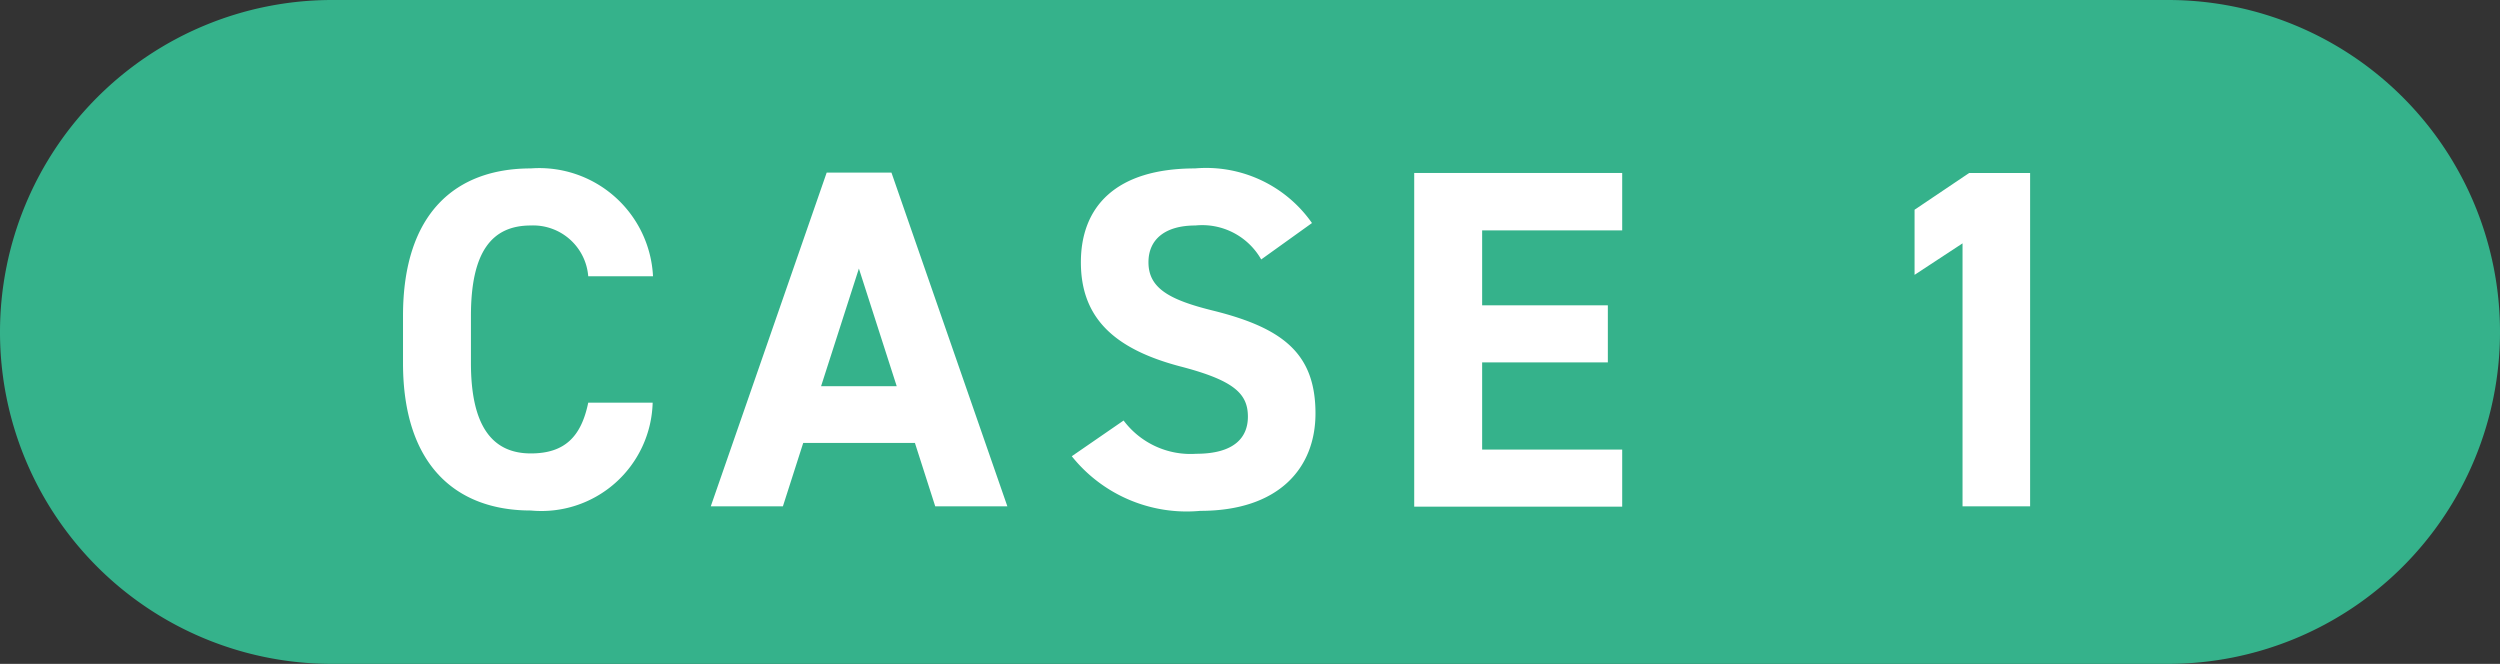
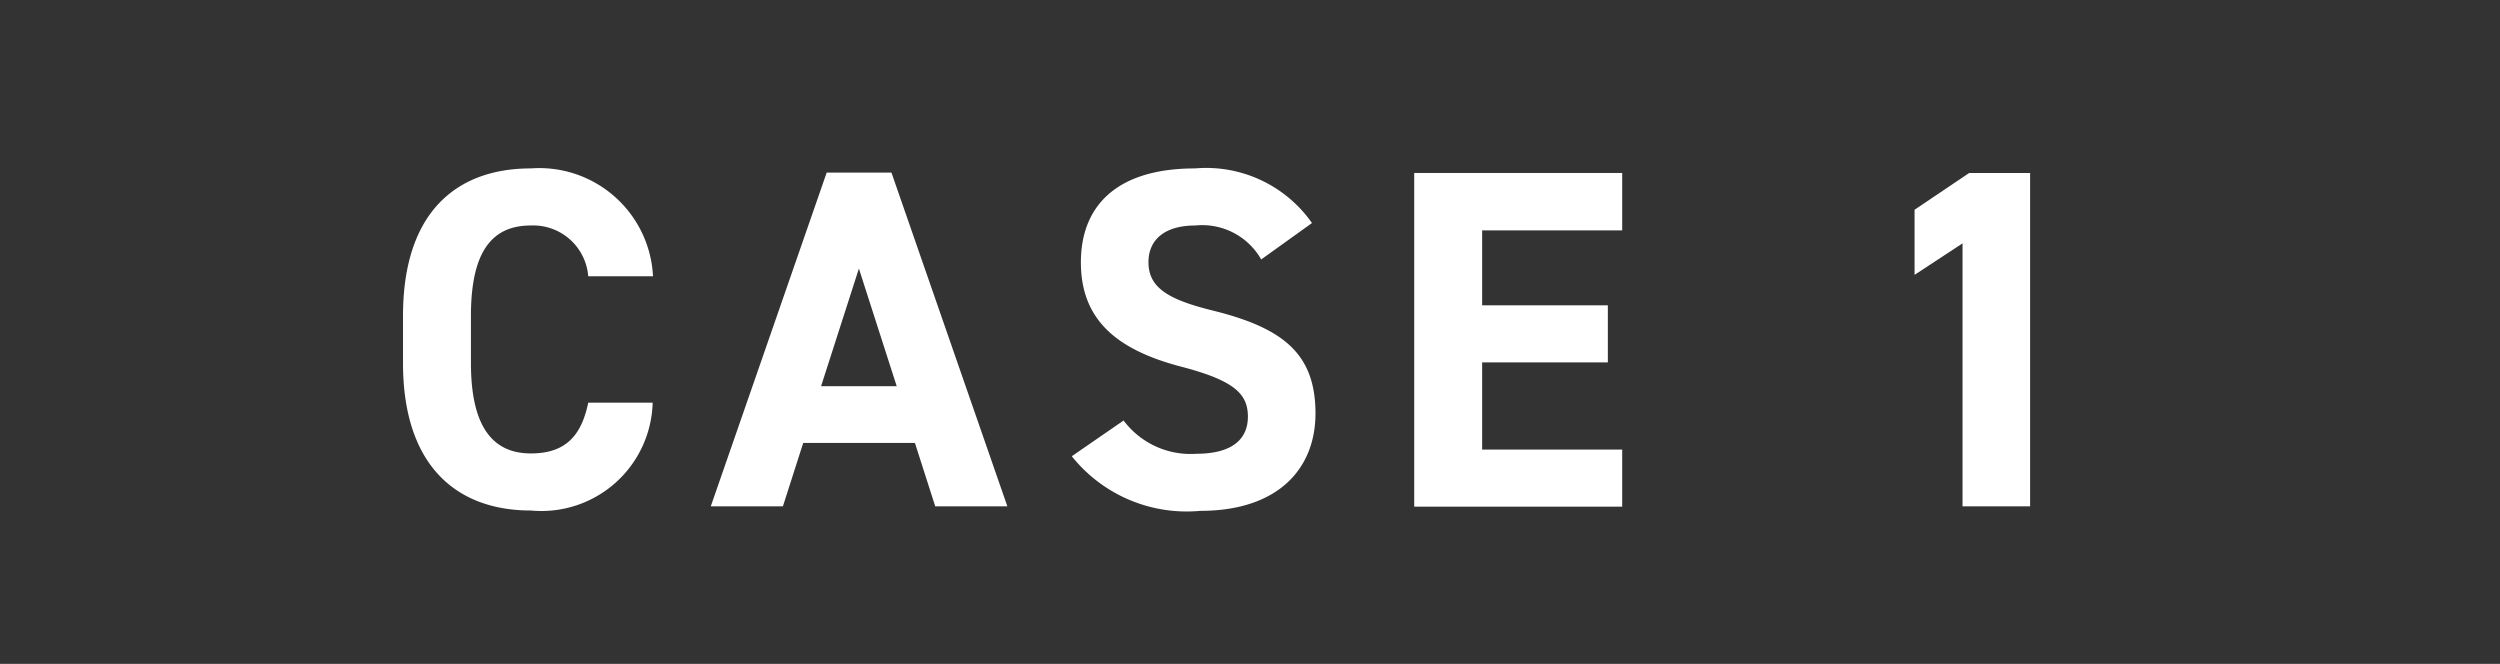
<svg xmlns="http://www.w3.org/2000/svg" id="ico_case1" width="71.4" height="18.96" viewBox="0 0 71.4 18.96">
  <rect x="0" y="0" width="71.4" height="18.96" fill="#333333" stroke="none" />
-   <path id="_長方形_1" d="M9.48,0H61.92A9.481,9.481,0,0,1,71.4,9.48h0a9.481,9.481,0,0,1-9.48,9.48H9.48A9.474,9.474,0,0,1,0,9.48H0A9.487,9.487,0,0,1,9.48,0Z" fill="#35b28b" />
  <g id="case1" style="mix-blend-mode: normal;isolation: isolate">
    <g id="グループ_230" data-name="グループ 230" style="mix-blend-mode: normal;isolation: isolate">
      <path id="パス_845" data-name="パス 845" d="M16.8,7.89a1.577,1.577,0,0,0-1.64-1.45c-1.12,0-1.71.76-1.71,2.58v1.35c0,1.77.59,2.58,1.71,2.58.97,0,1.44-.48,1.64-1.45h1.84a3.179,3.179,0,0,1-3.48,3.08c-2.14,0-3.65-1.3-3.65-4.21V9.02c0-2.94,1.51-4.21,3.65-4.21a3.252,3.252,0,0,1,3.49,3.08H16.8Z" fill="#fff" />
      <path id="パス_846" data-name="パス 846" d="M20.3,14.46l3.31-9.53h1.85l3.31,9.53H26.71l-.58-1.81H22.94l-.58,1.81H20.29Zm3.16-3.43h2.15L24.53,7.67l-1.08,3.36Z" fill="#fff" />
      <path id="パス_847" data-name="パス 847" d="M36.02,7.41a1.937,1.937,0,0,0-1.88-.97c-.87,0-1.34.4-1.34,1.05,0,.75.61,1.08,1.88,1.39,1.99.5,2.89,1.24,2.89,2.93,0,1.56-1.05,2.78-3.29,2.78a4.2,4.2,0,0,1-3.67-1.56l1.48-1.02a2.388,2.388,0,0,0,2.07.95c1.11,0,1.48-.48,1.48-1.06,0-.66-.4-1.04-1.95-1.44-1.88-.5-2.82-1.39-2.82-2.97s.99-2.68,3.26-2.68a3.688,3.688,0,0,1,3.34,1.56L36.02,7.41Z" fill="#fff" />
      <path id="パス_848" data-name="パス 848" d="M46.33,4.94V6.58h-4V8.72h3.59v1.63H42.33v2.49h4v1.63H40.39V4.94Z" fill="#fff" />
      <path id="パス_849" data-name="パス 849" d="M57.98,14.46H56.05V6.95l-1.37.9V5.99l1.56-1.05h1.74v9.53Z" fill="#fff" />
    </g>
  </g>
</svg>